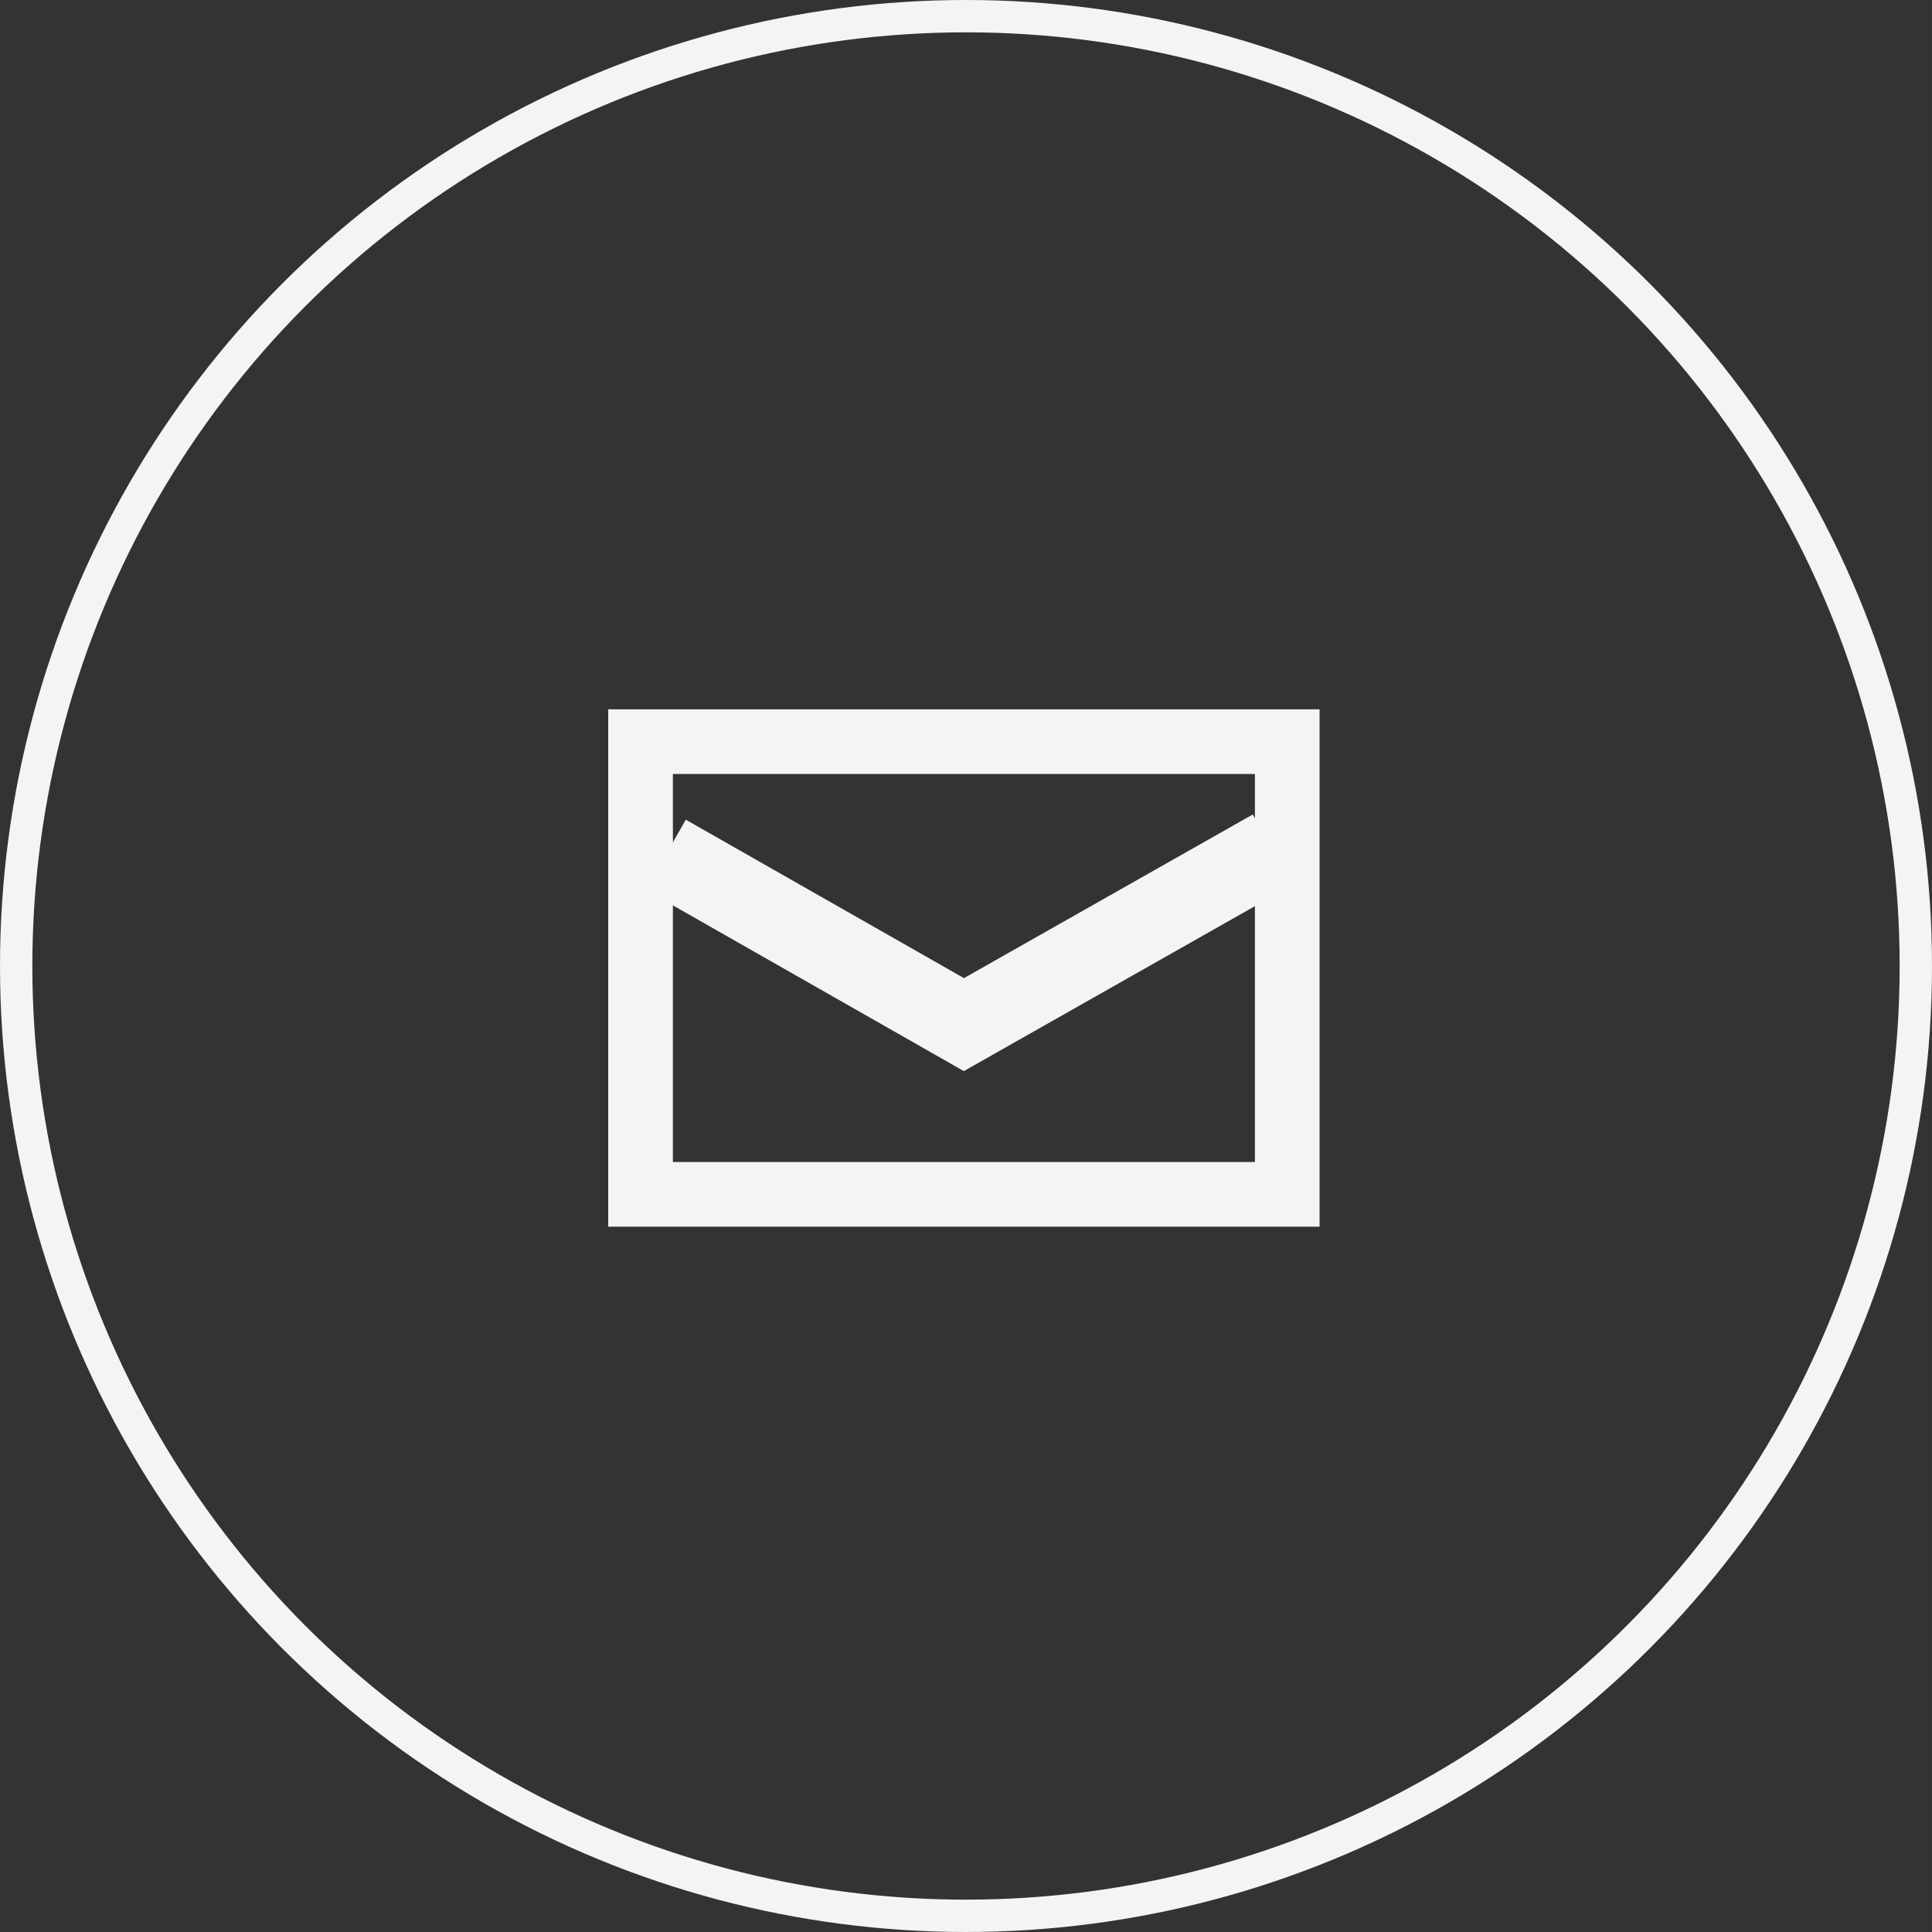
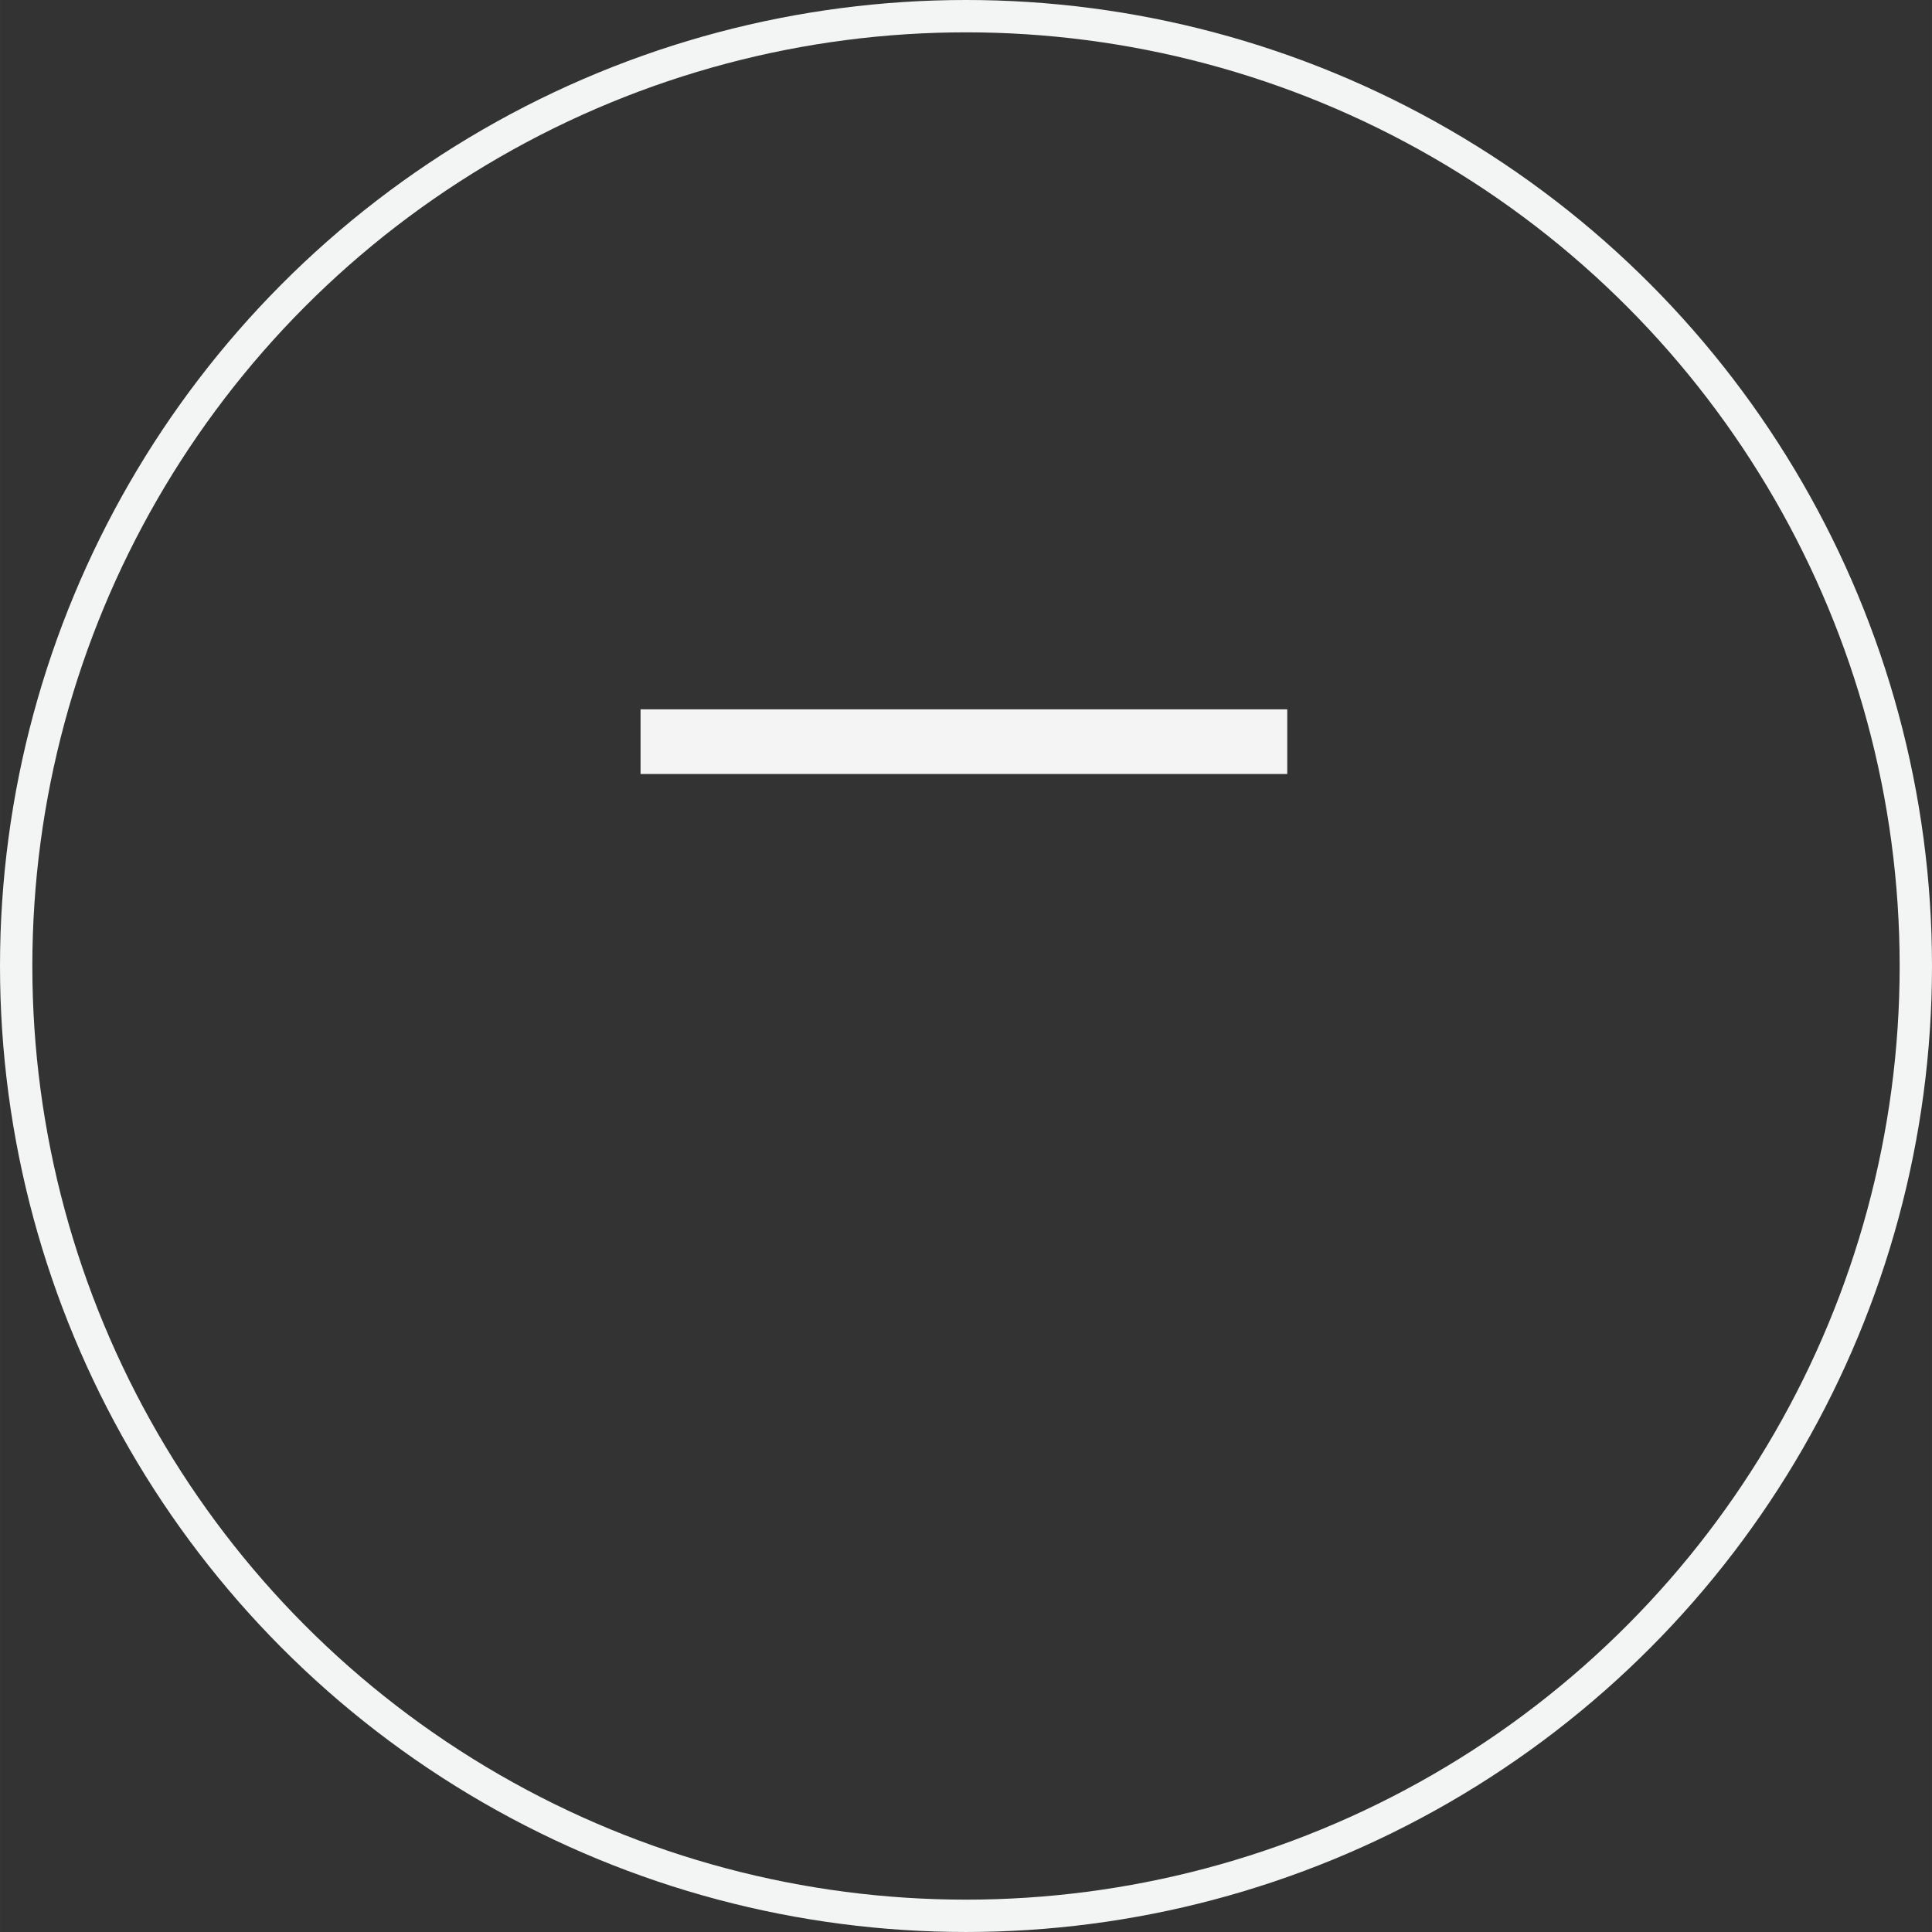
<svg xmlns="http://www.w3.org/2000/svg" id="default" width="179.25" height="179.249" viewBox="0 0 59.75 59.75">
  <rect x="0" y="0" width="59.75" height="59.75" fill="#333333" stroke="none" />
  <defs>
    <style>
      .cls-1, .cls-2, .cls-3 {
        fill: none;
      }

      .cls-1 {
        stroke: #f3f5f5;
        stroke-width: 1px;
      }

      .cls-2, .cls-3 {
        stroke: #f4f4f4;
        fill-rule: evenodd;
      }

      .cls-2 {
        stroke-width: 2px;
      }

      .cls-3 {
        stroke-width: 2.5px;
      }
    </style>
  </defs>
  <circle id="楕円形_1" data-name="楕円形 1" class="cls-1" cx="29.875" cy="29.875" r="29.375" />
  <g id="c-mail_icon.svg">
-     <path id="長方形_1" data-name="長方形 1" class="cls-2" d="M1480,98h20v14h-20V98h0Z" transform="translate(-1460.19 -75.063)" />
-     <path id="長方形_2" data-name="長方形 2" class="cls-3" d="M1499.55,101.339l-9.55,5.412-9.22-5.252" transform="translate(-1460.19 -75.063)" />
+     <path id="長方形_1" data-name="長方形 1" class="cls-2" d="M1480,98h20h-20V98h0Z" transform="translate(-1460.19 -75.063)" />
  </g>
</svg>